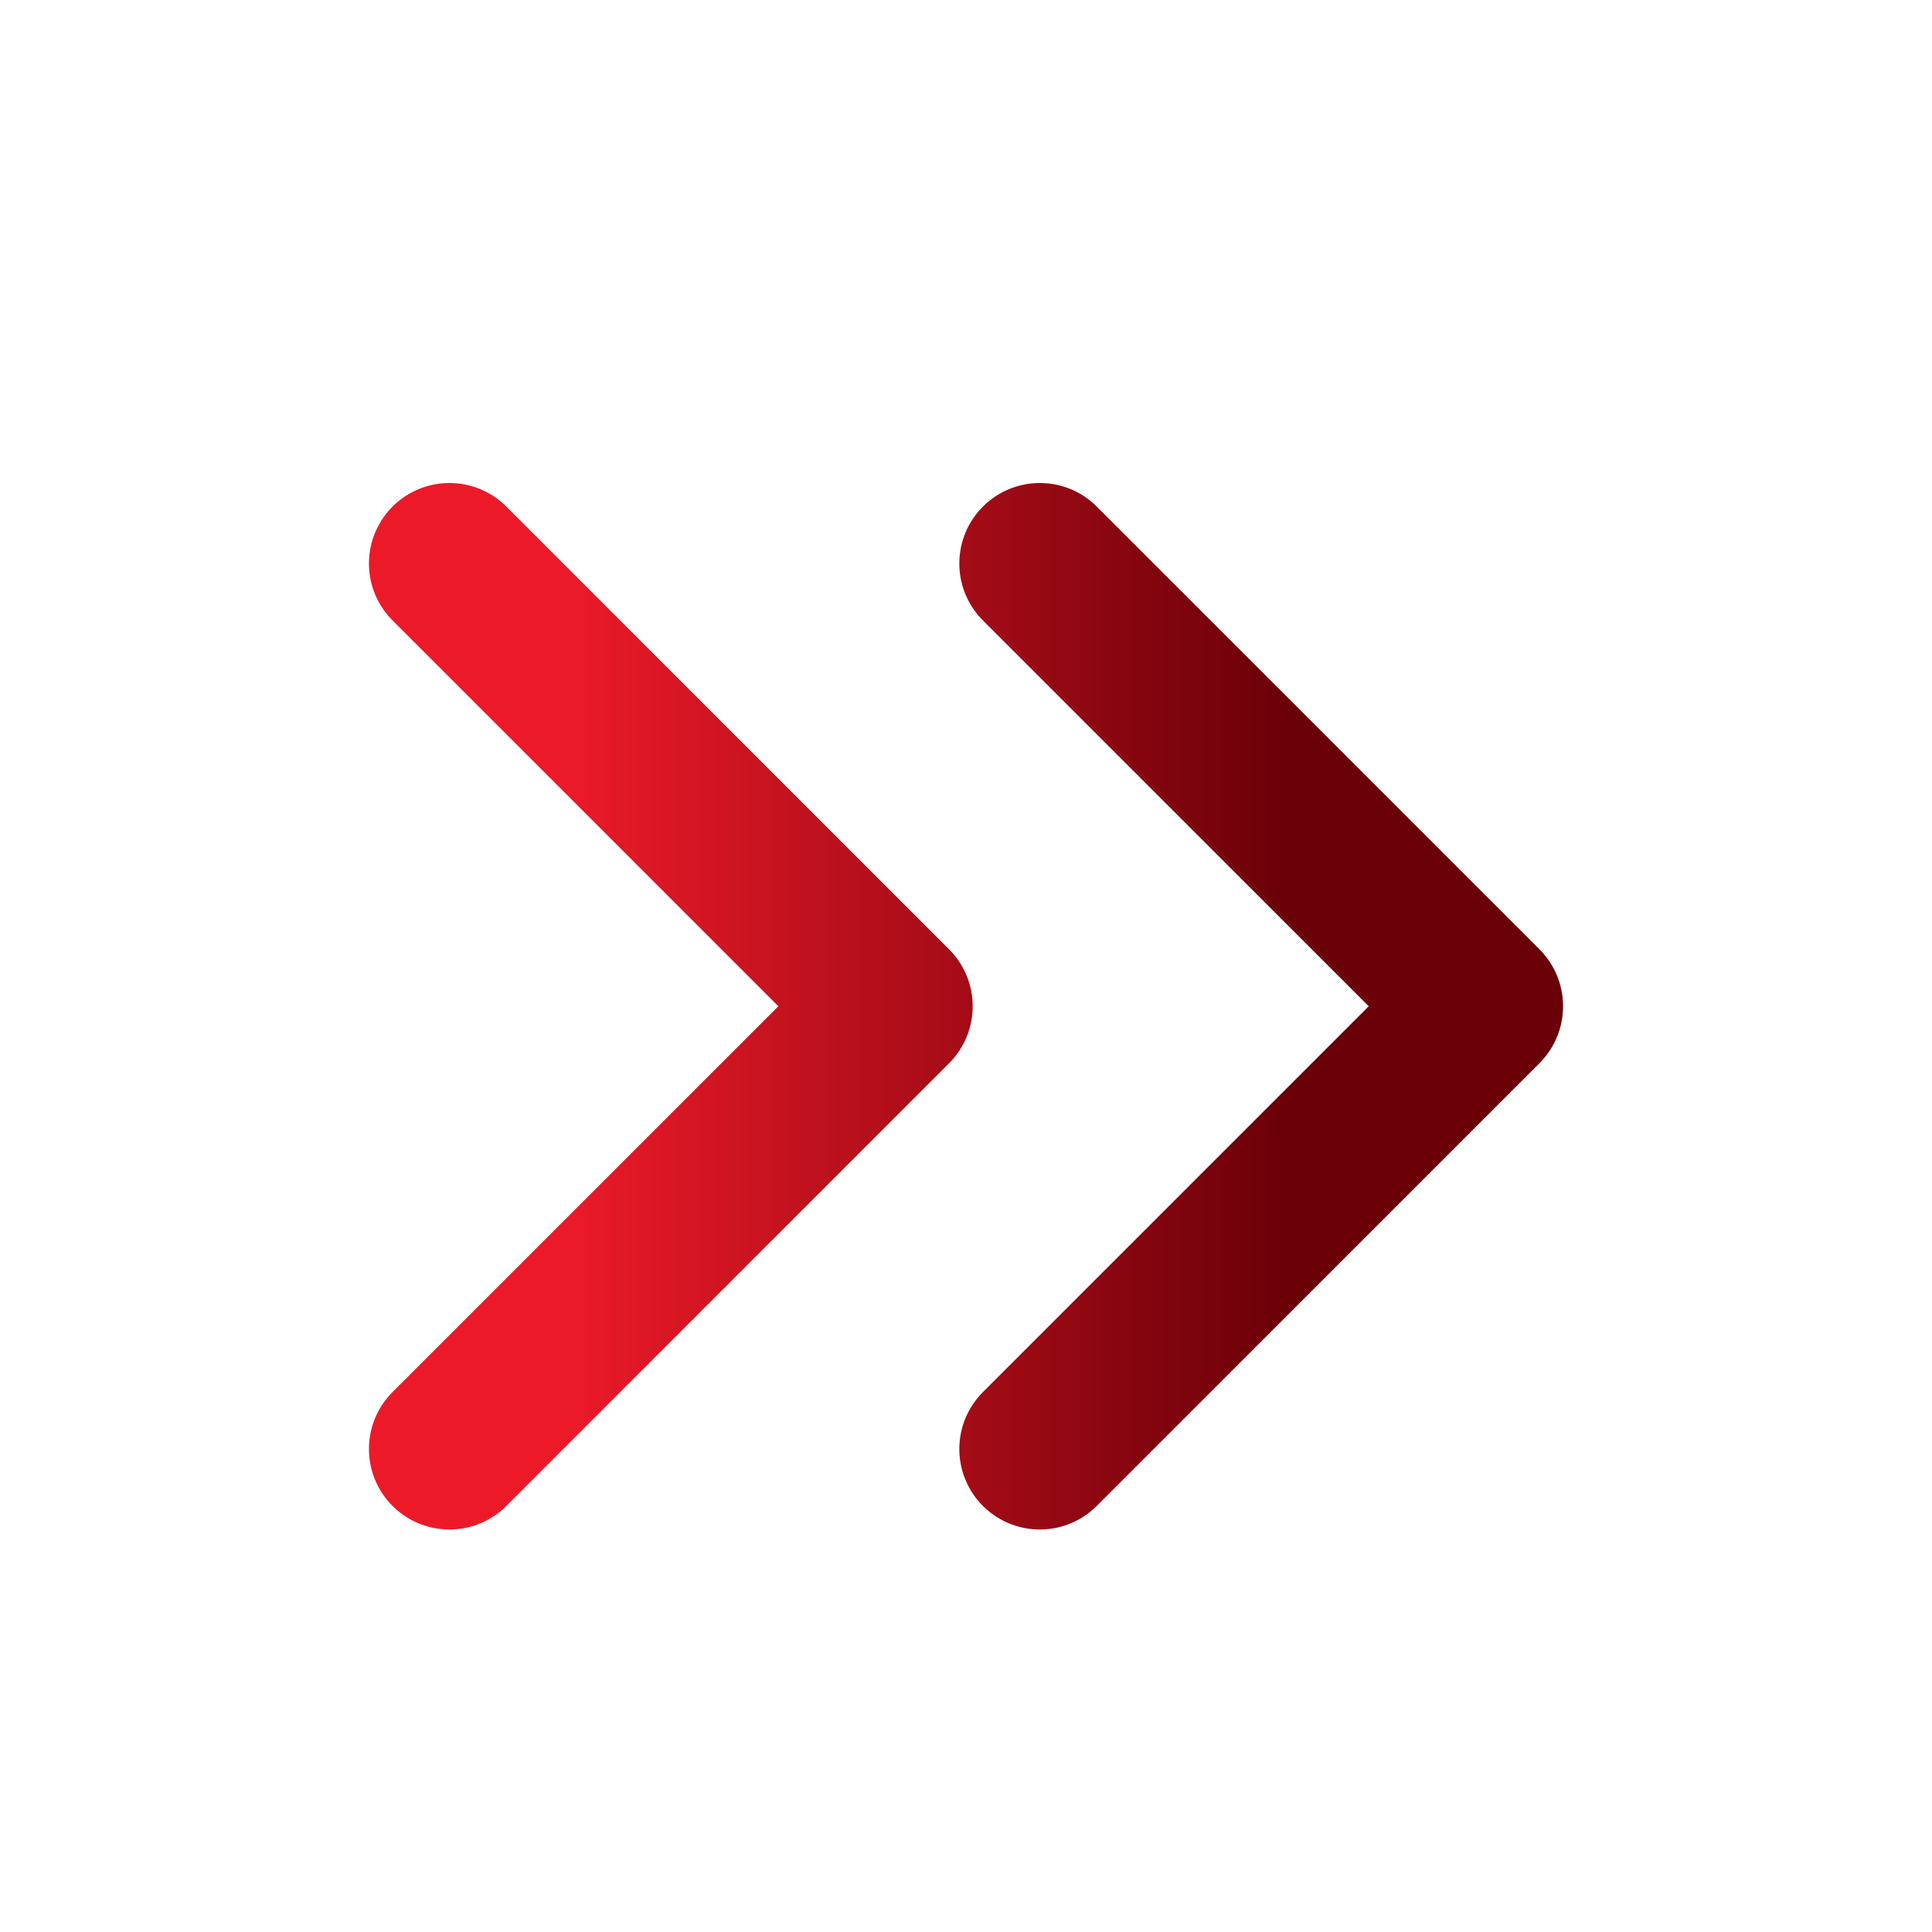
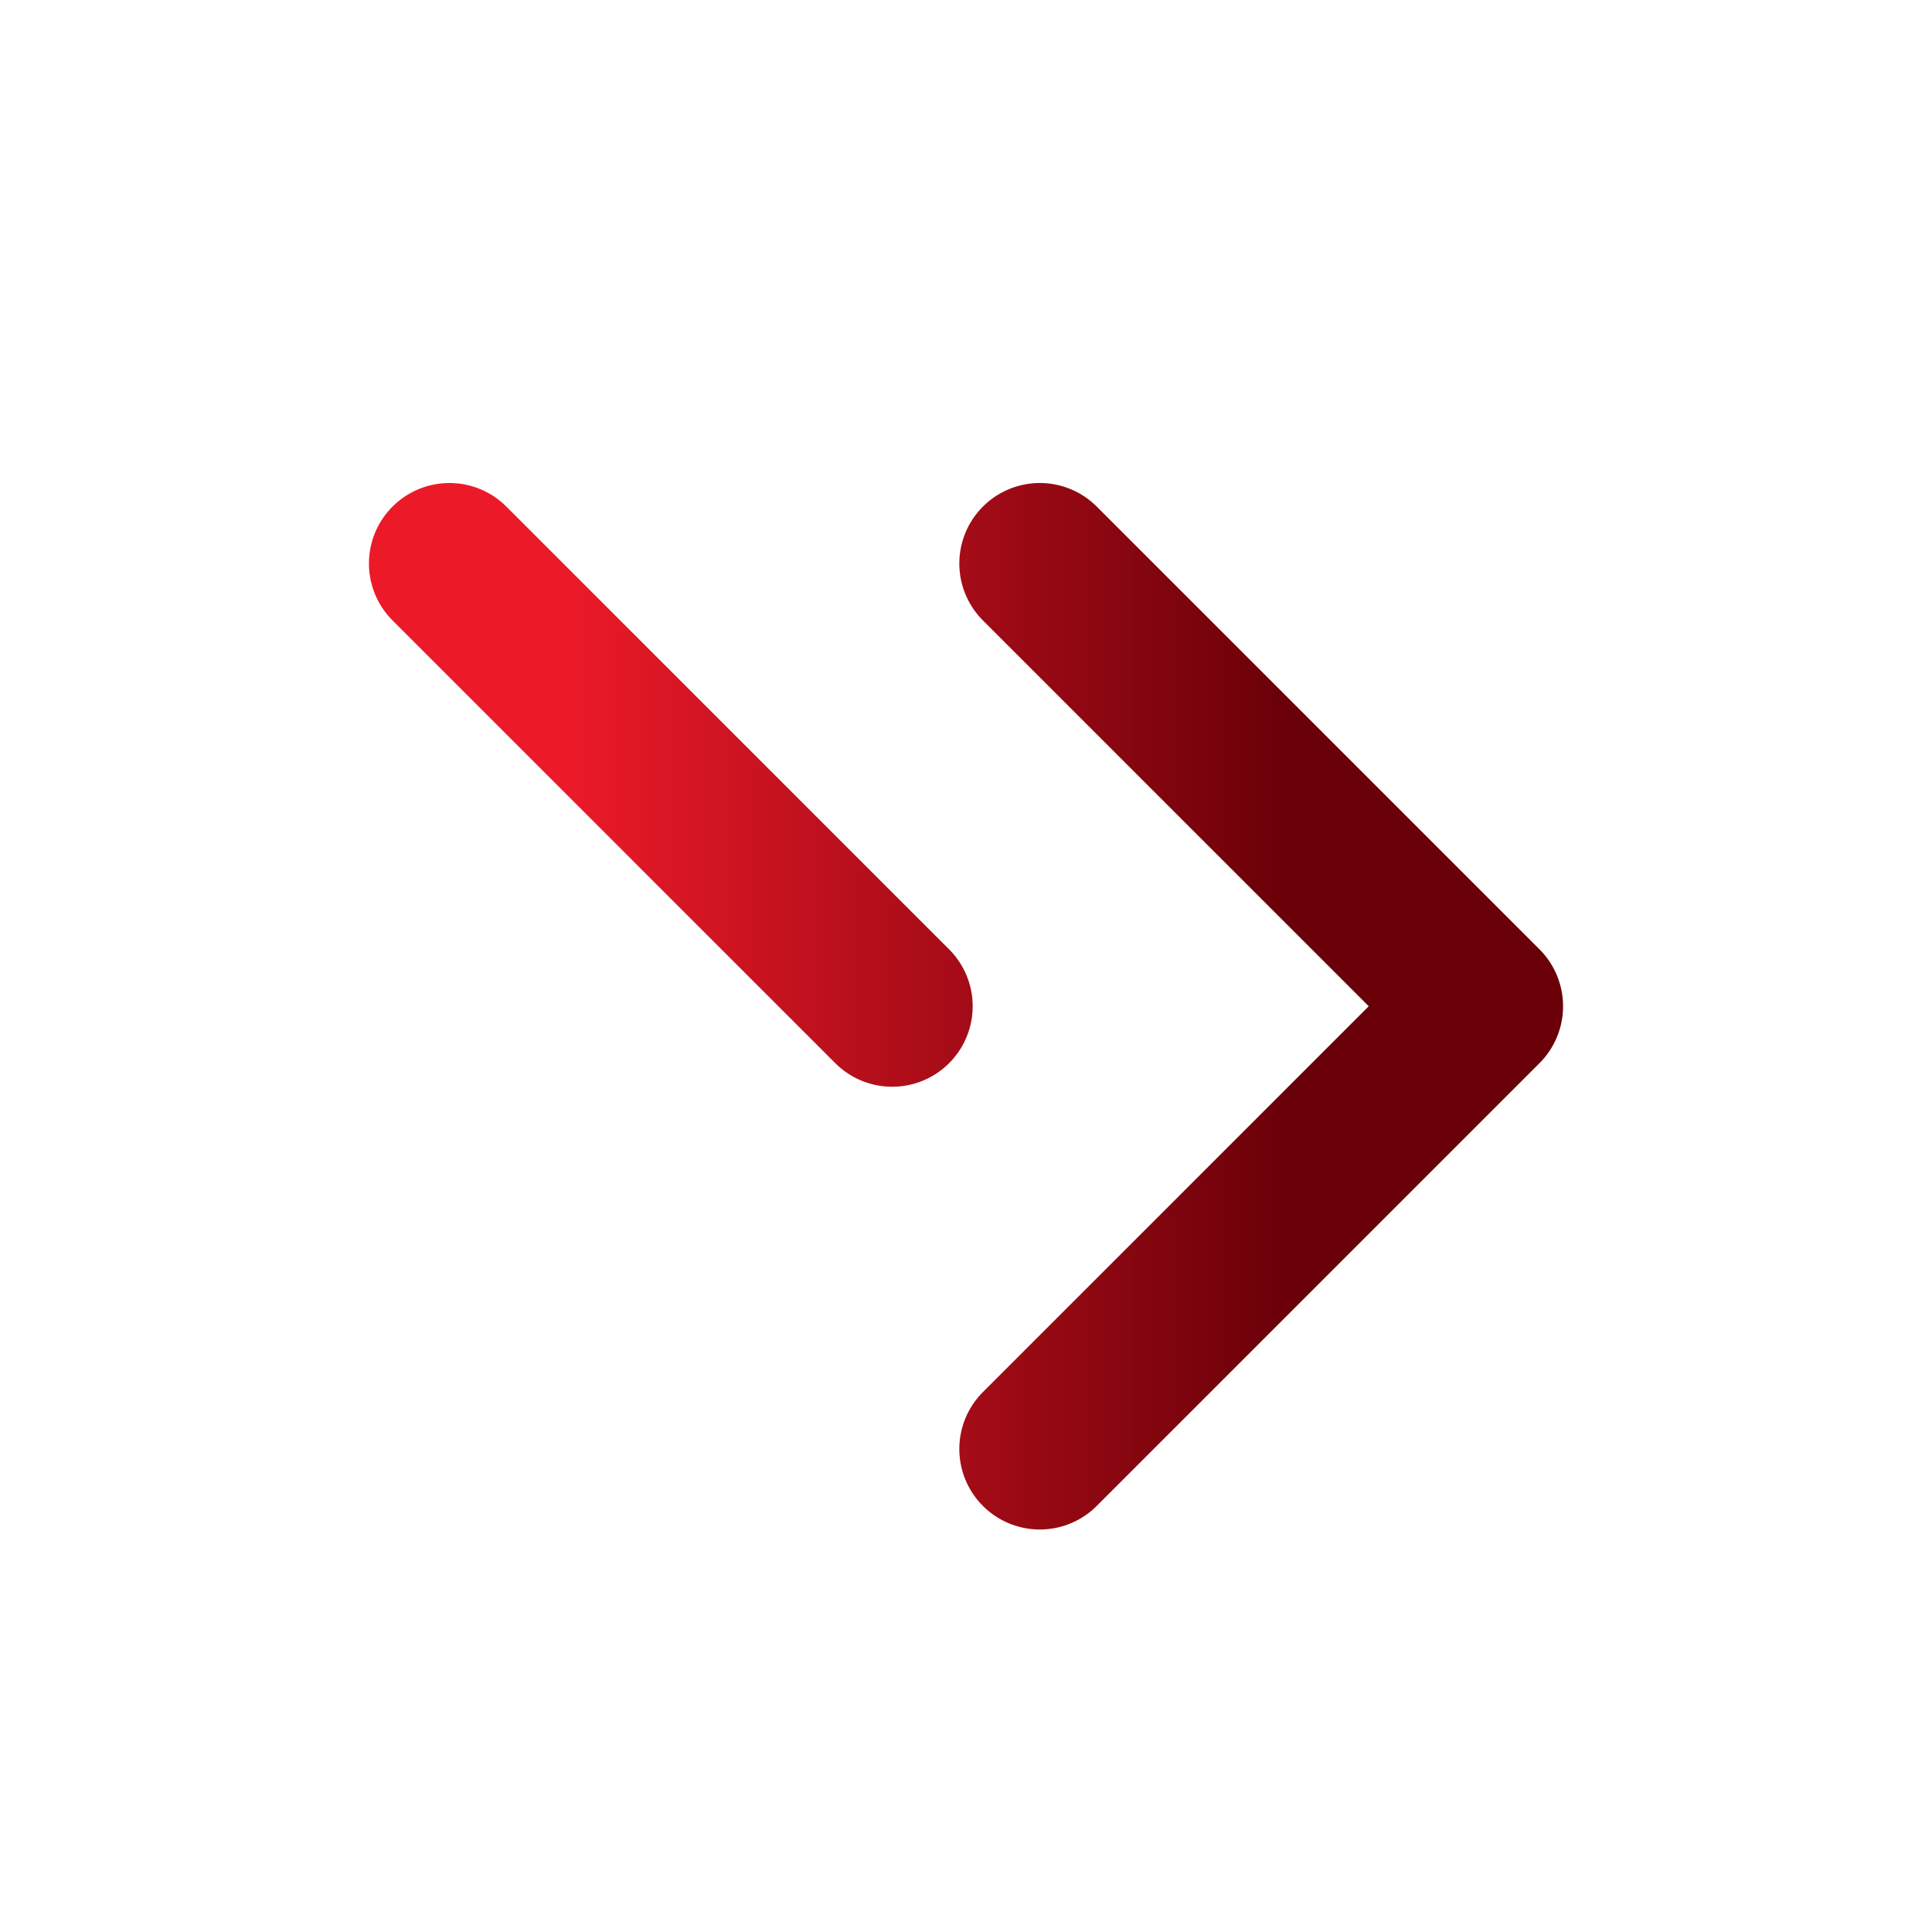
<svg xmlns="http://www.w3.org/2000/svg" width="24" height="24" viewBox="0 0 24 24" fill="none">
-   <path d="M12.917 7L18.417 12.5L12.917 18M5.583 7L11.083 12.5L5.583 18" stroke="url(#paint0_linear_23524_8482)" stroke-width="2" stroke-linecap="round" stroke-linejoin="round" />
+   <path d="M12.917 7L18.417 12.5L12.917 18M5.583 7L11.083 12.5" stroke="url(#paint0_linear_23524_8482)" stroke-width="2" stroke-linecap="round" stroke-linejoin="round" />
  <defs>
    <linearGradient id="paint0_linear_23524_8482" x1="16" y1="12" x2="7" y2="12" gradientUnits="userSpaceOnUse">
      <stop stop-color="#6A0008" />
      <stop offset="1" stop-color="#EC1A29" />
    </linearGradient>
  </defs>
</svg>